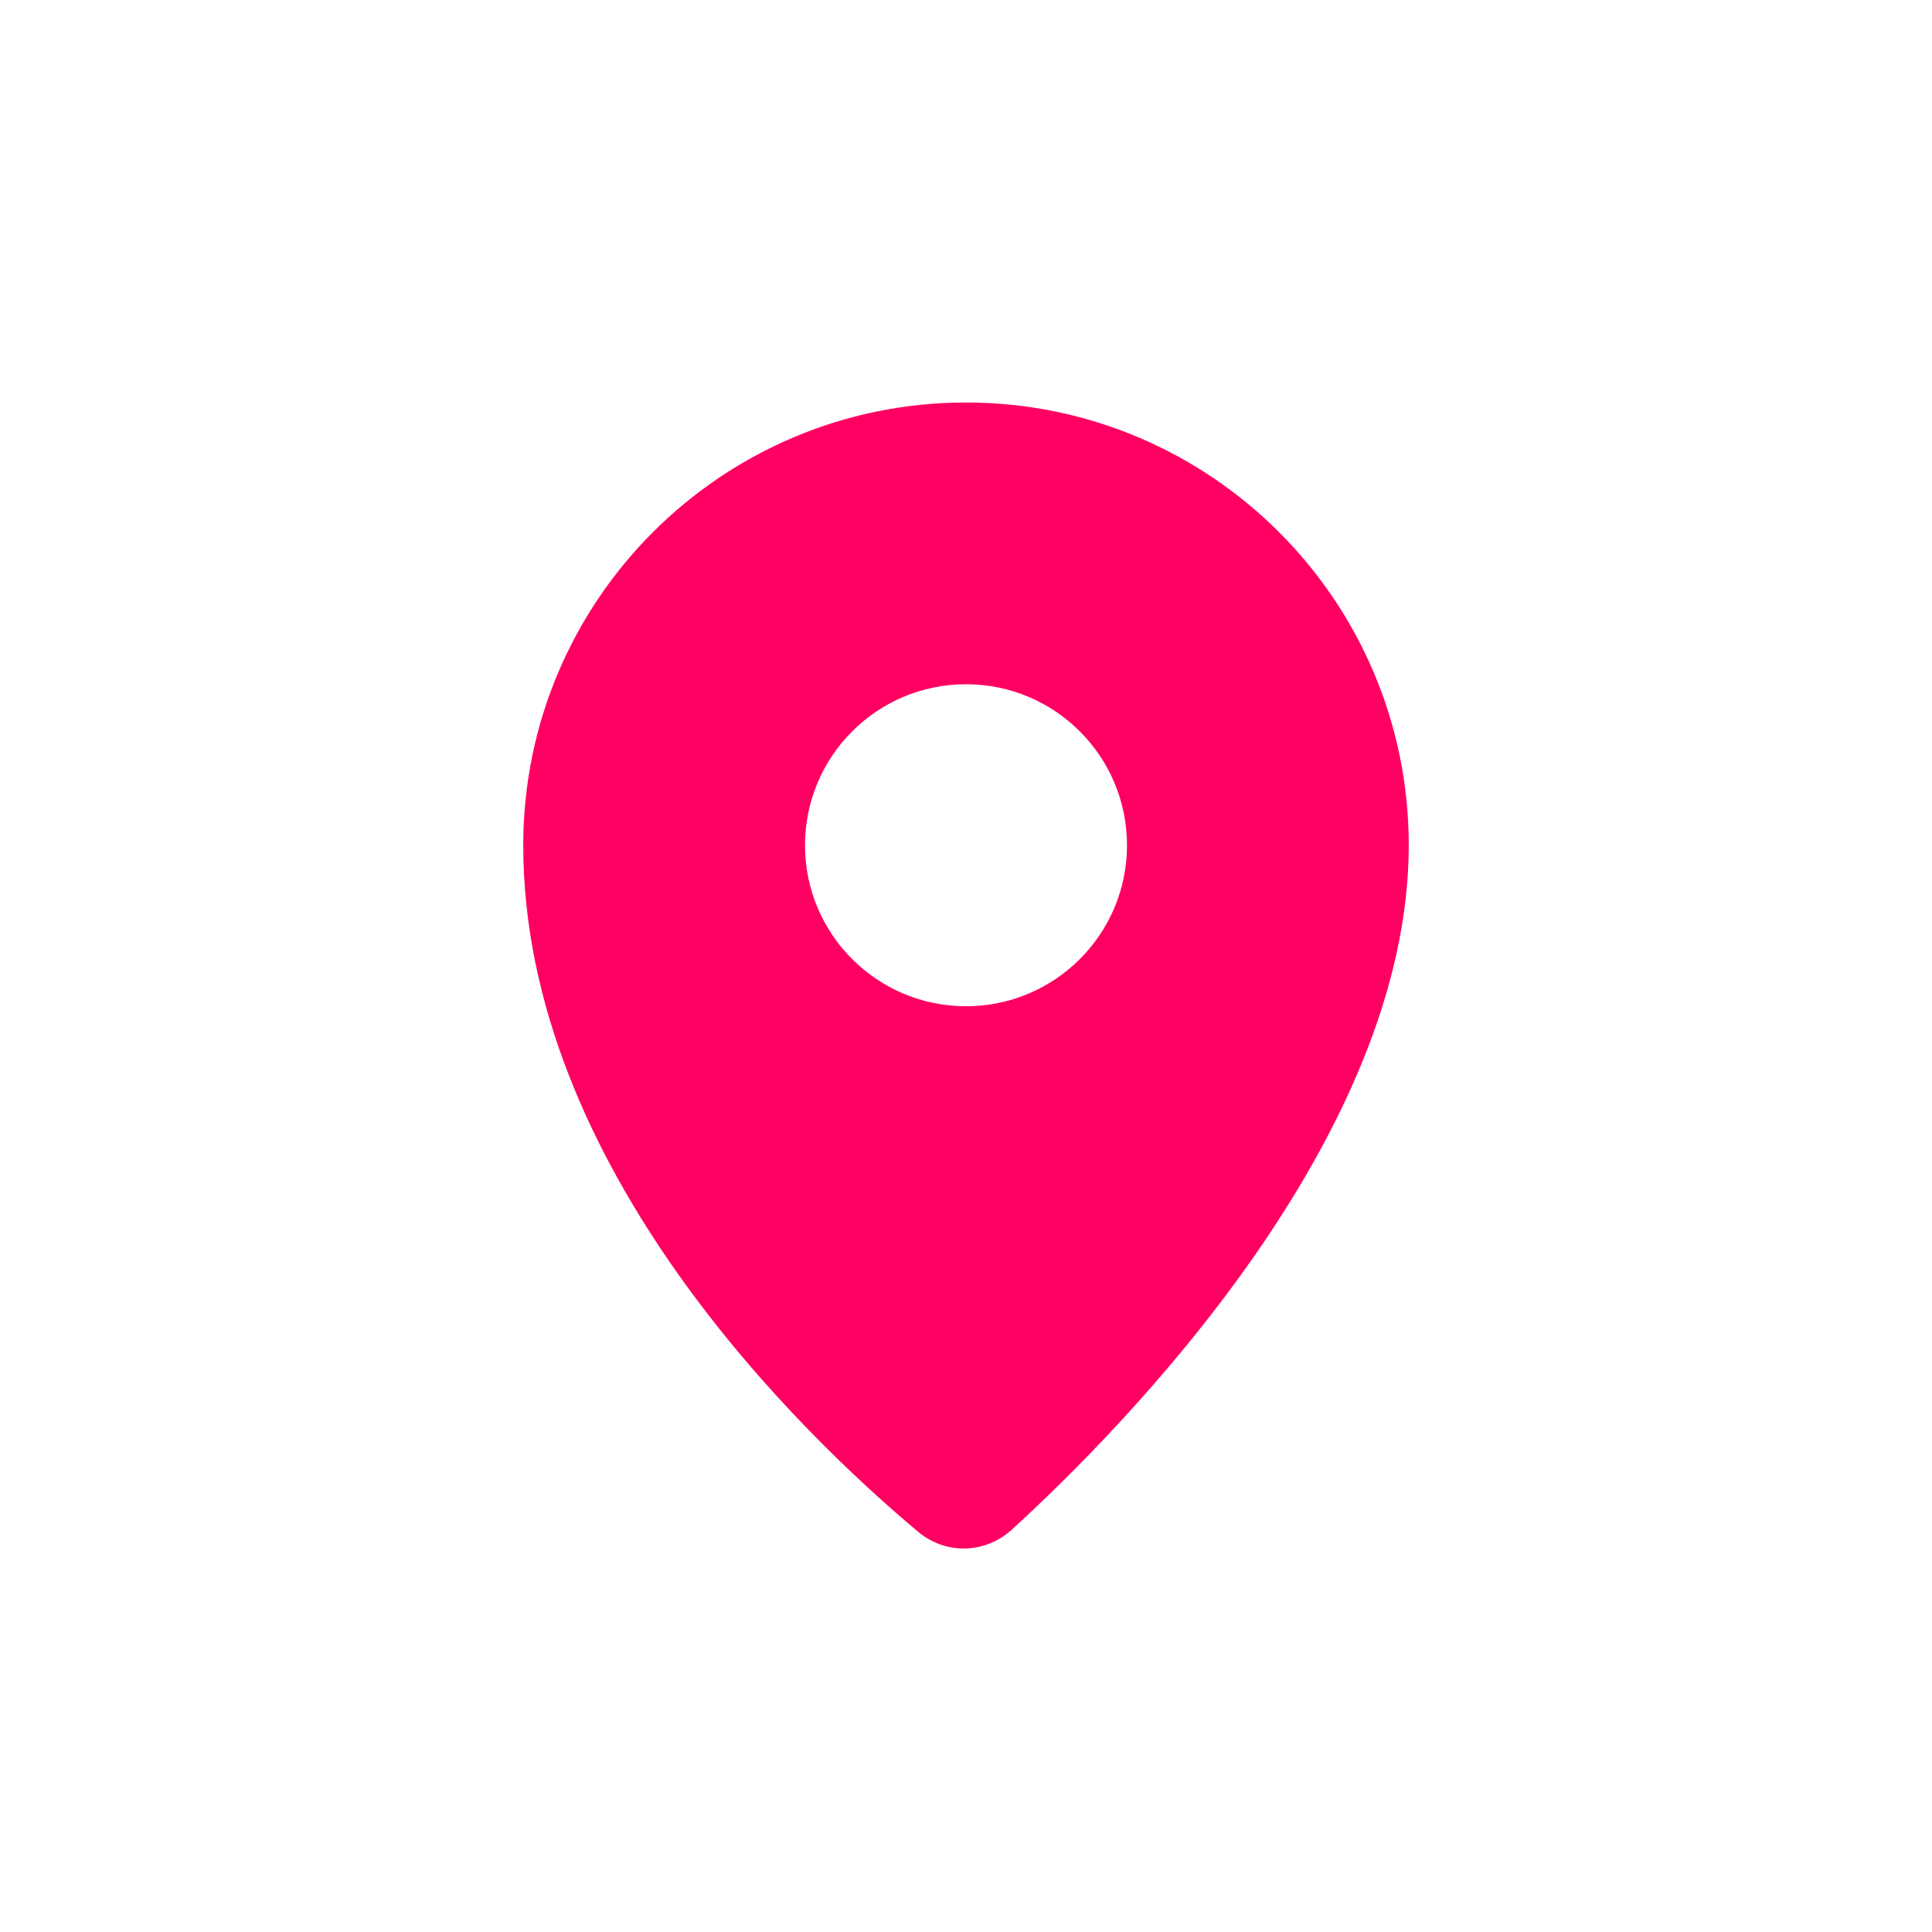
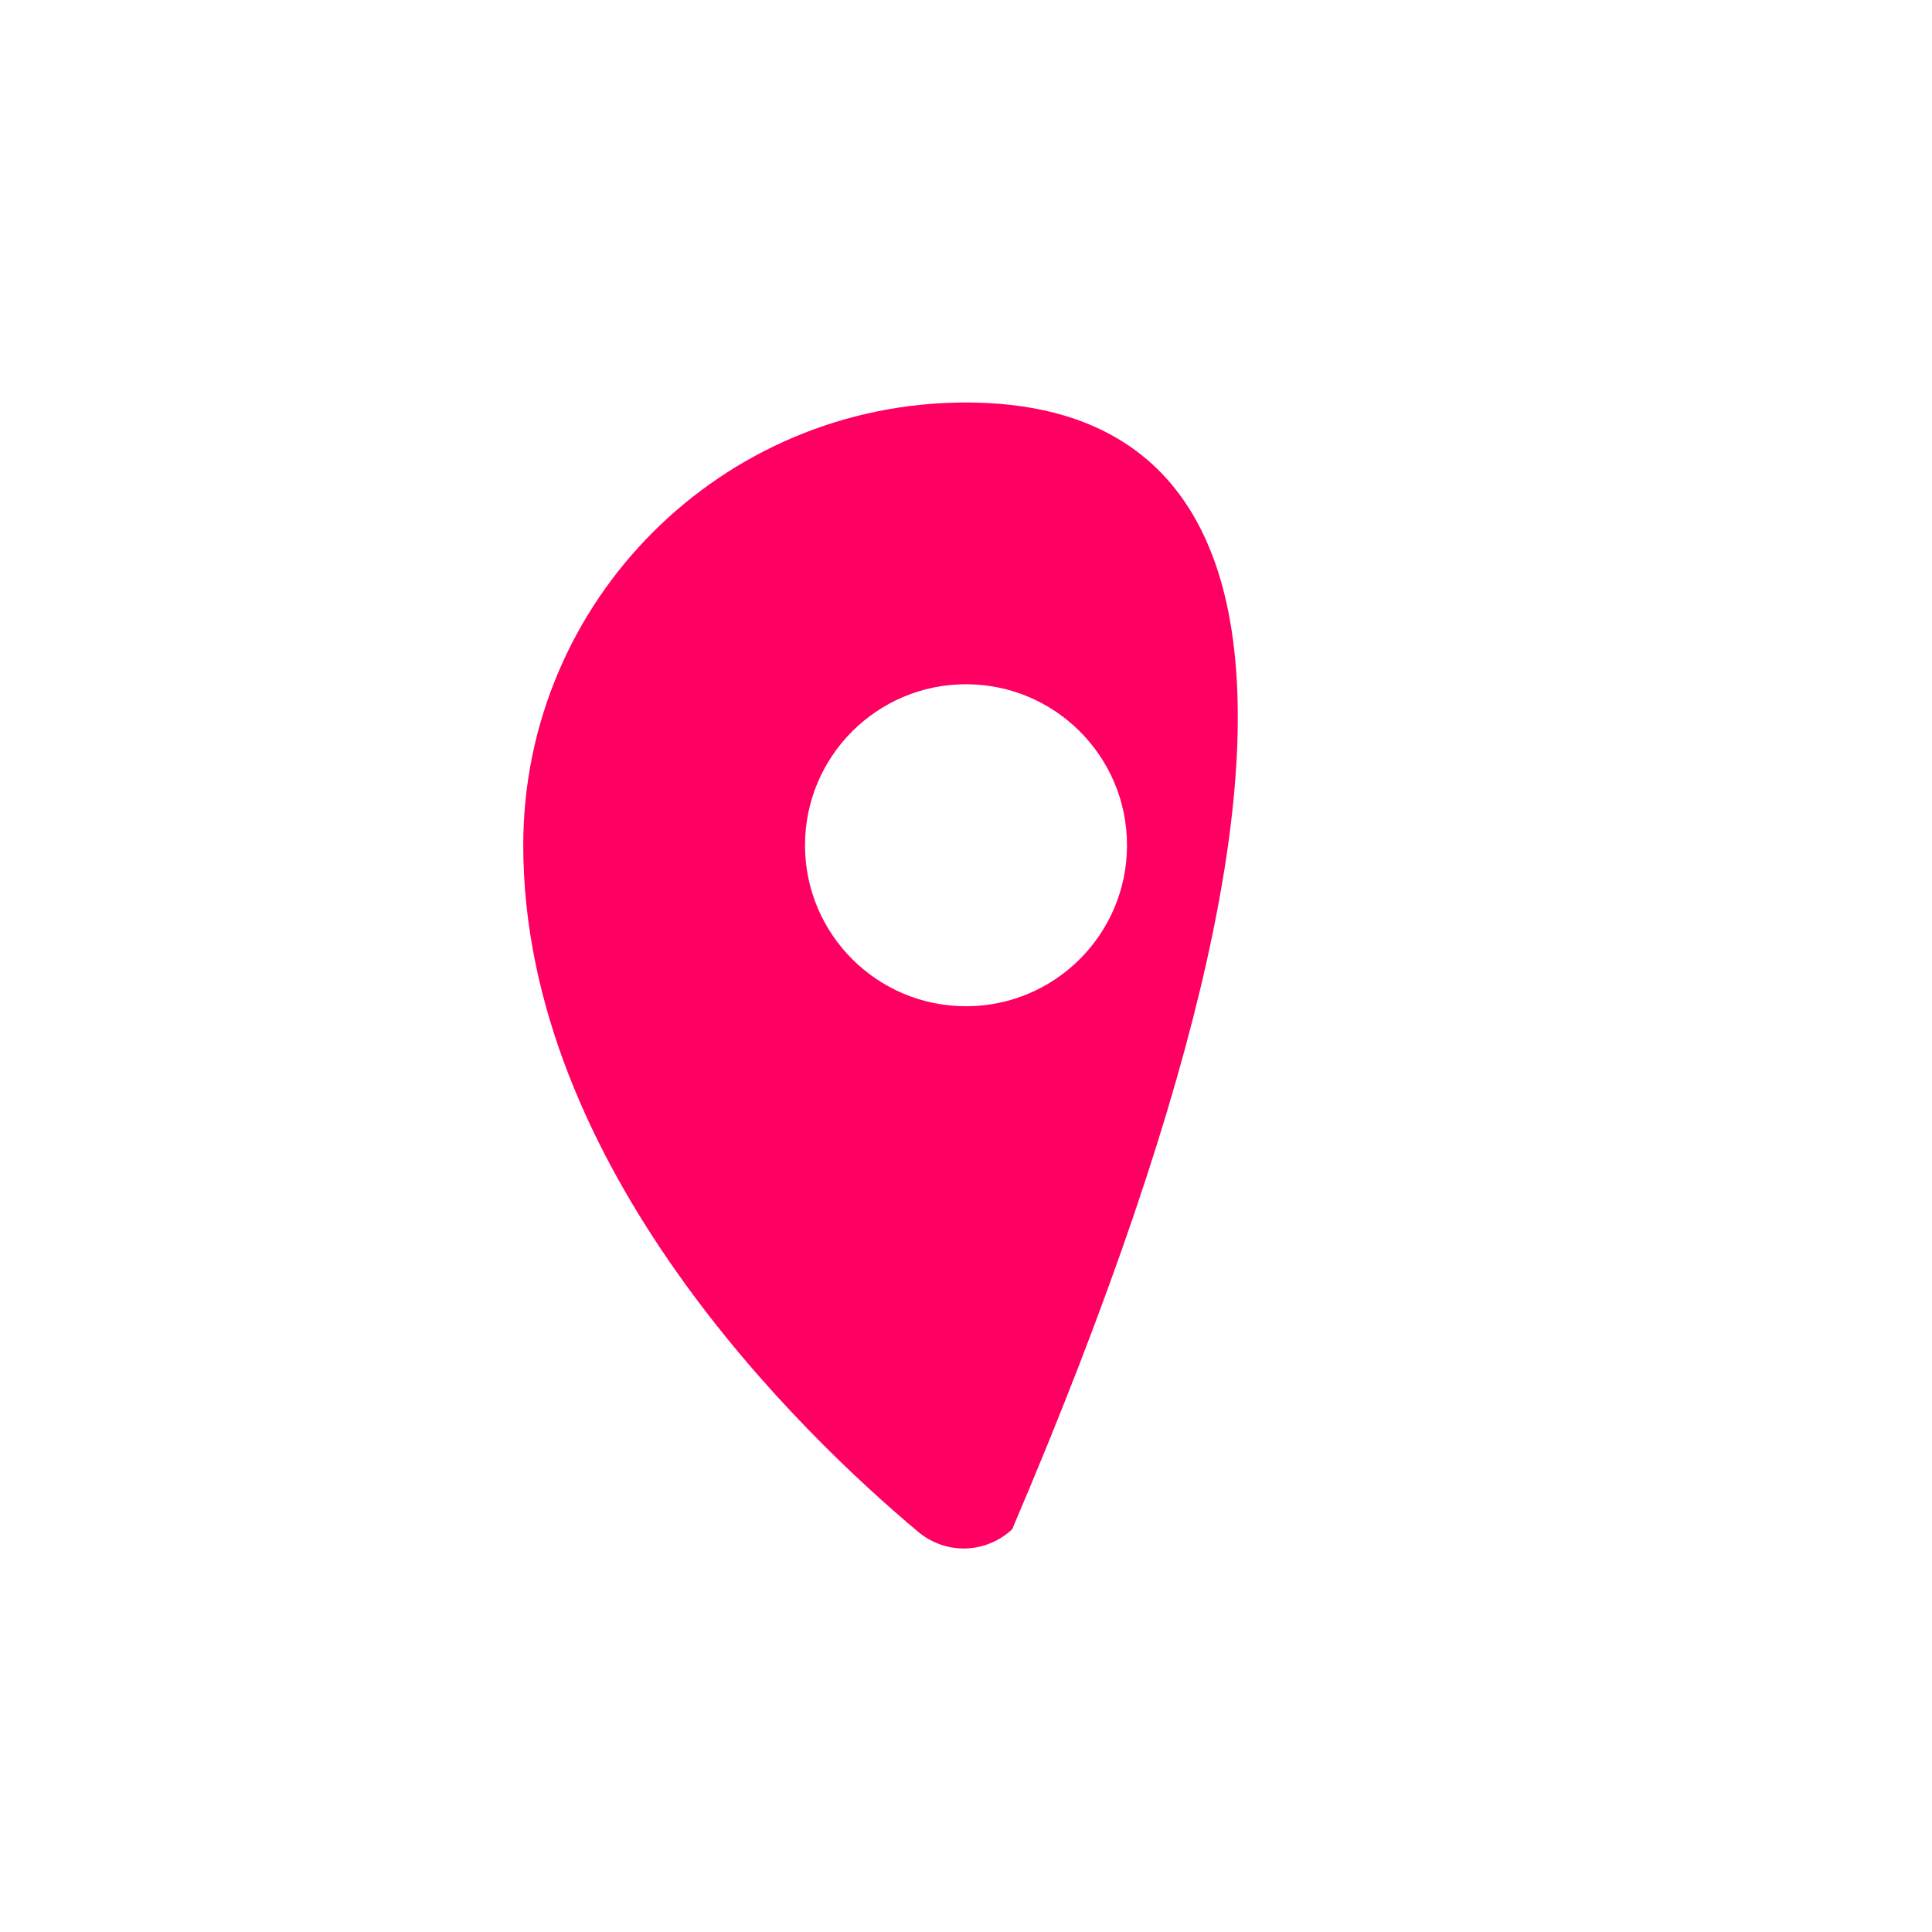
<svg xmlns="http://www.w3.org/2000/svg" width="48" height="48" viewBox="0 0 48 48" fill="none">
-   <path fill-rule="evenodd" clip-rule="evenodd" d="M25.146 37.997C27.963 35.42 35 28.258 35 21C35 14.925 30.075 10 24 10C17.925 10 13 14.925 13 21C13 29.014 19.959 35.667 22.807 38.054C23.499 38.634 24.48 38.607 25.146 37.997ZM24 25C26.209 25 28 23.209 28 21C28 18.791 26.209 17 24 17C21.791 17 20 18.791 20 21C20 23.209 21.791 25 24 25Z" fill="#FF0062" />
+   <path fill-rule="evenodd" clip-rule="evenodd" d="M25.146 37.997C35 14.925 30.075 10 24 10C17.925 10 13 14.925 13 21C13 29.014 19.959 35.667 22.807 38.054C23.499 38.634 24.48 38.607 25.146 37.997ZM24 25C26.209 25 28 23.209 28 21C28 18.791 26.209 17 24 17C21.791 17 20 18.791 20 21C20 23.209 21.791 25 24 25Z" fill="#FF0062" />
</svg>